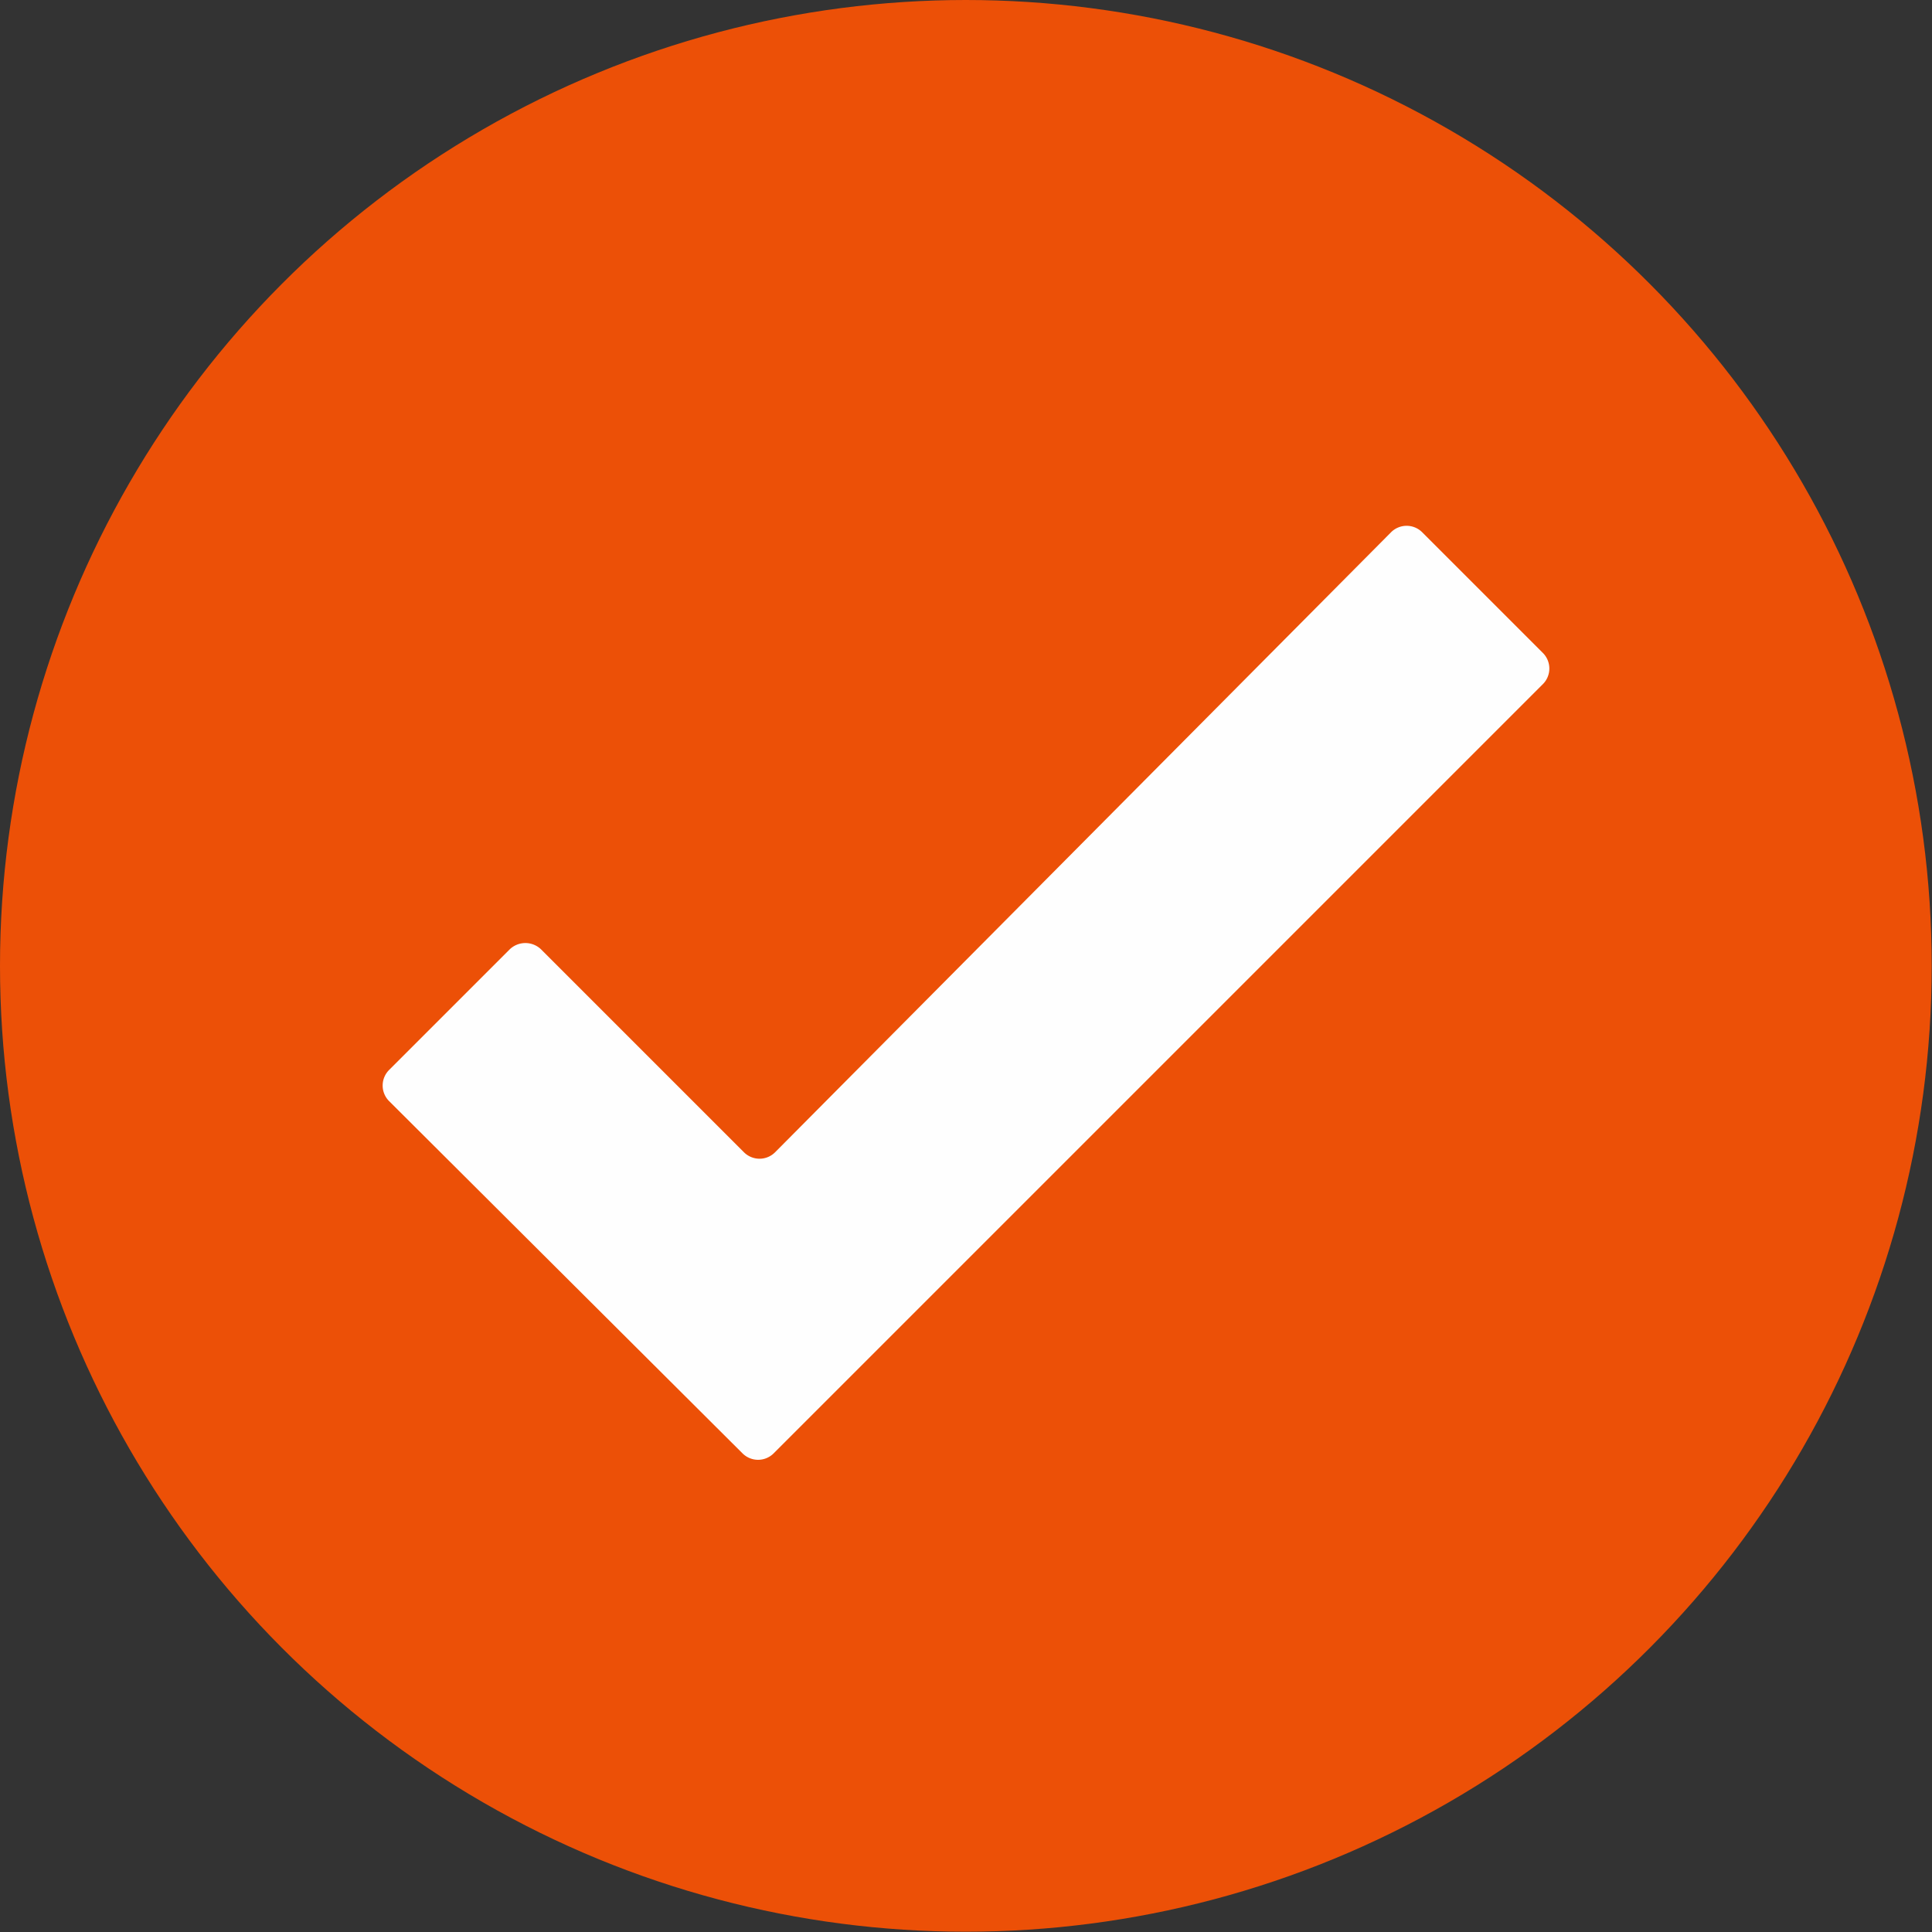
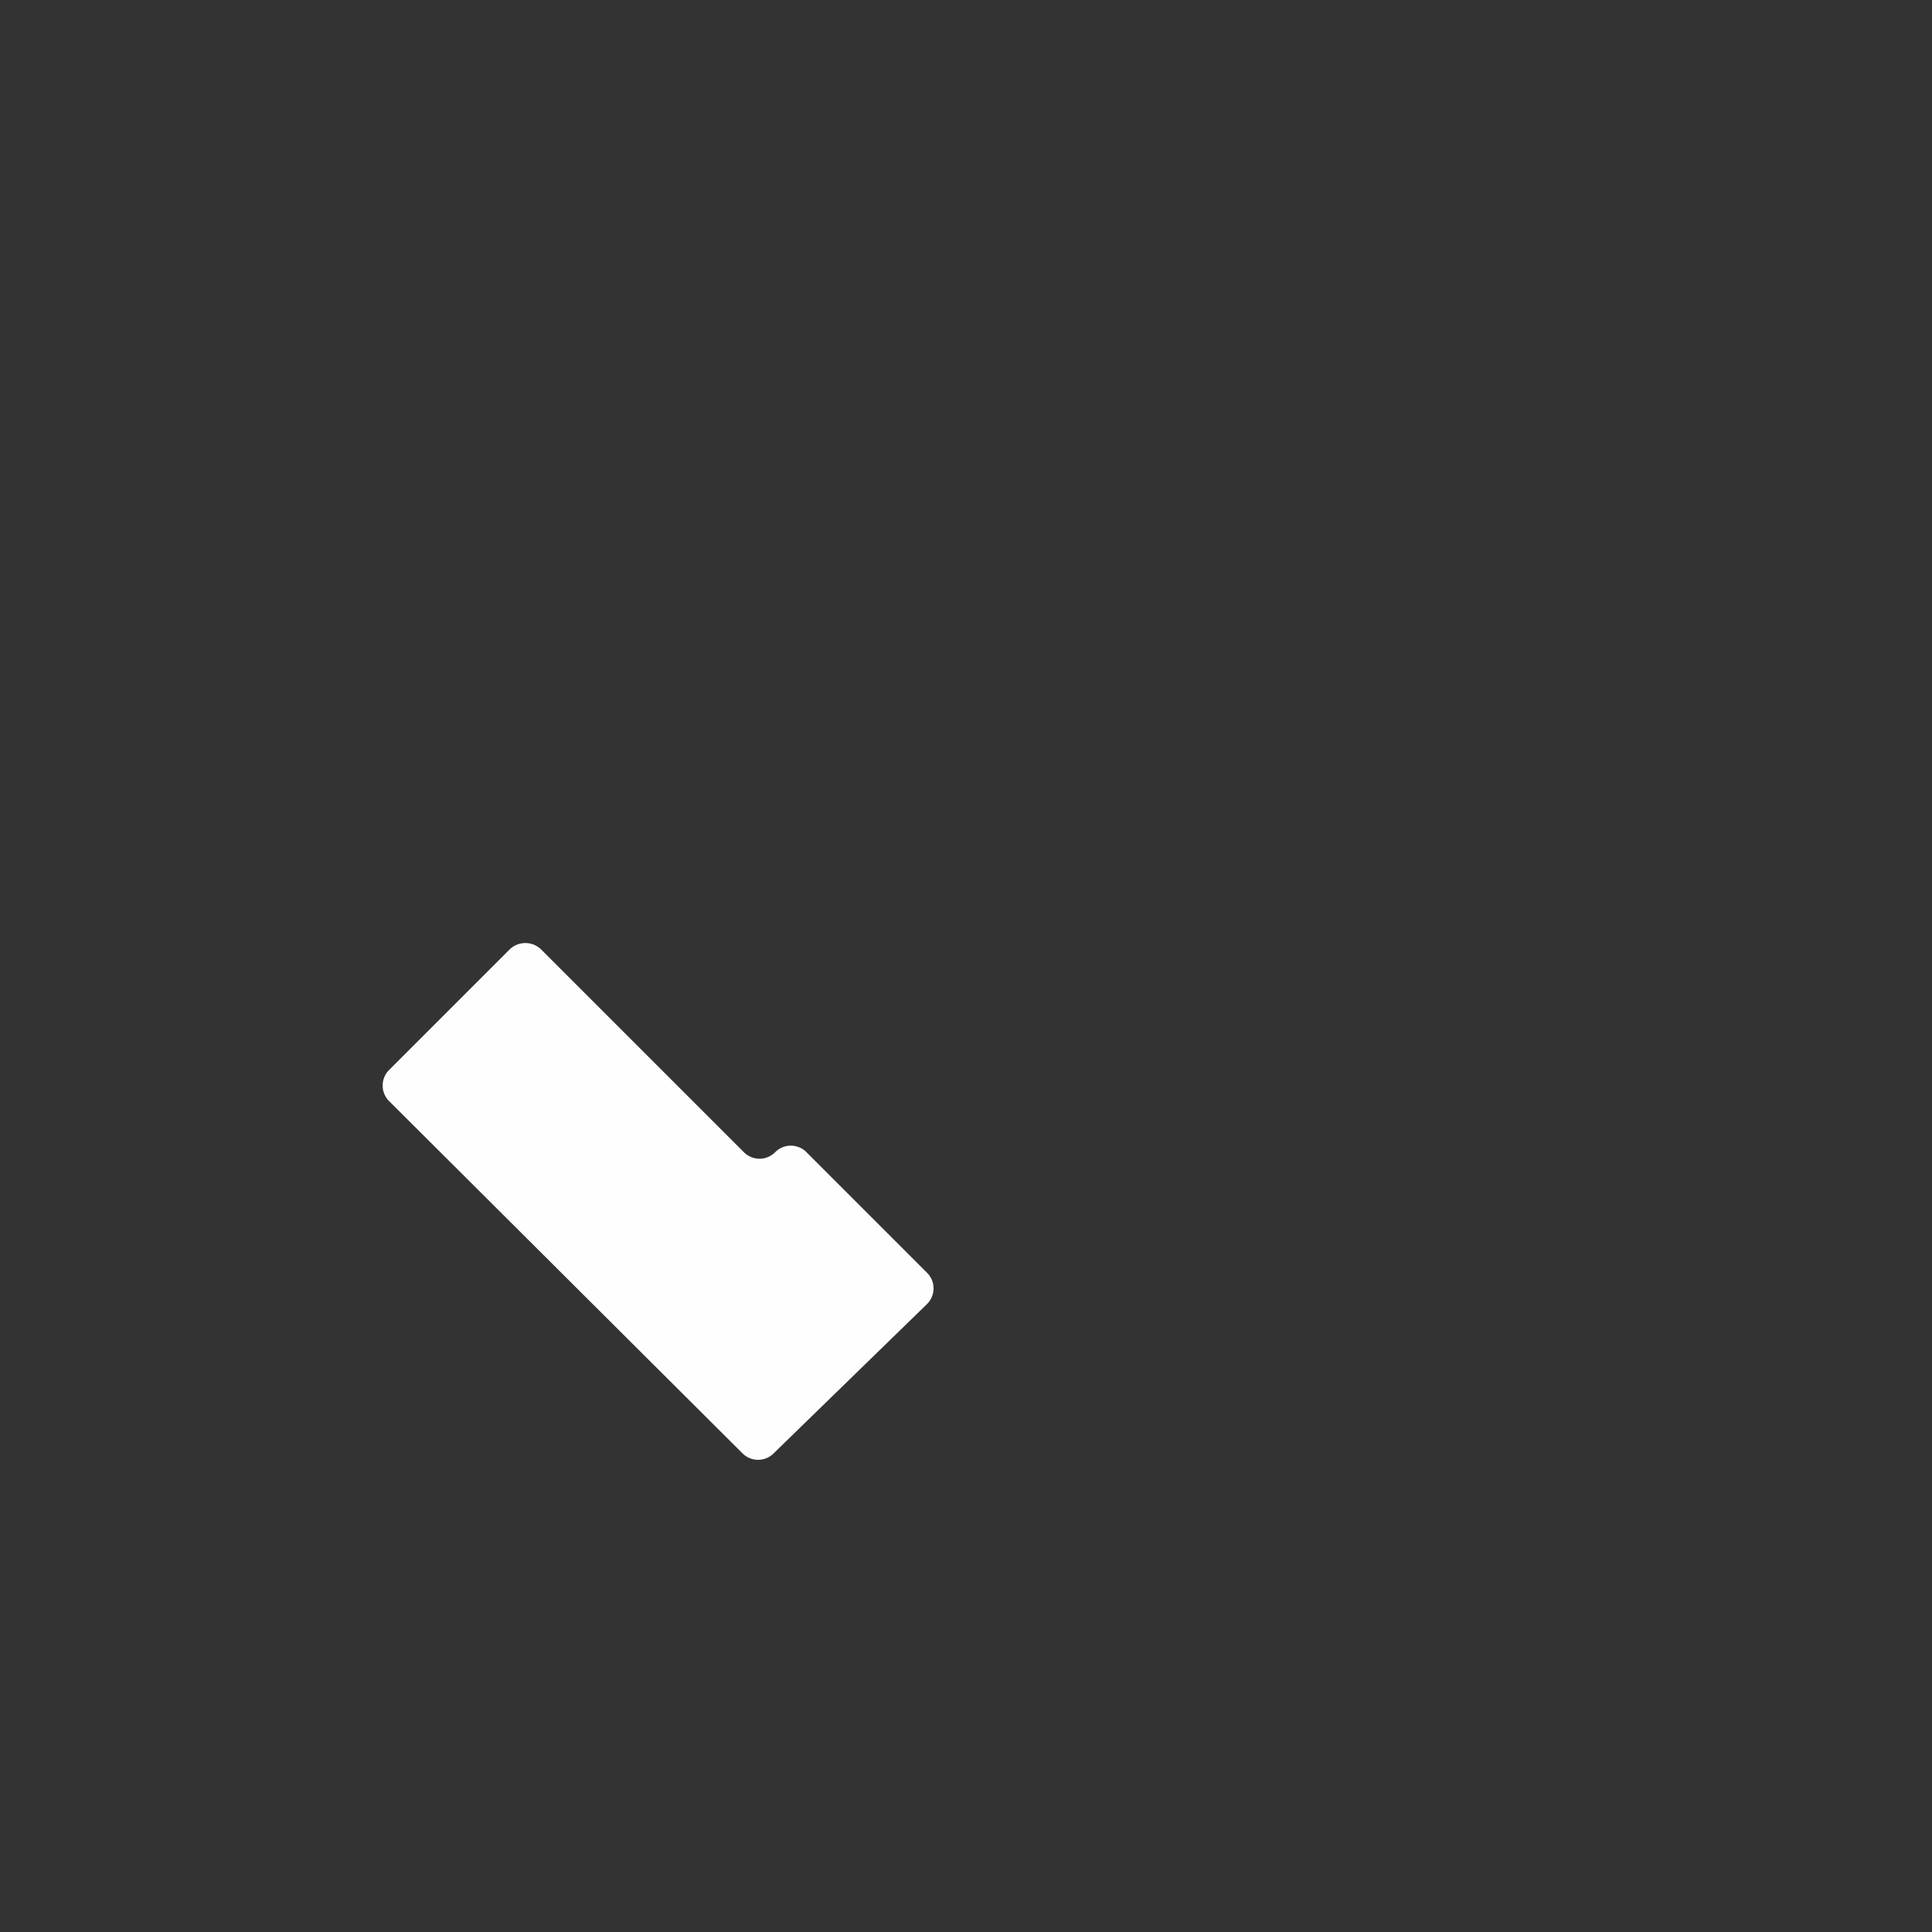
<svg xmlns="http://www.w3.org/2000/svg" viewBox="0 0 66.67 66.67">
  <rect x="0" y="0" width="66.67" height="66.67" fill="#333333" stroke="none" />
  <defs>
    <style>.cls-1{fill:#ec5007;}.cls-2{fill:#fefefe;}</style>
  </defs>
  <g id="Layer_2" data-name="Layer 2">
    <g id="Layer_1-2" data-name="Layer 1">
-       <circle class="cls-1" cx="33.33" cy="33.33" r="33.33" />
-       <path class="cls-2" d="M25.62,50.15,13.43,38a.76.76,0,0,1,0-1.08l4.16-4.16a.78.78,0,0,1,1.08,0l7,7a.76.76,0,0,0,1.08,0L48,18.37a.76.76,0,0,1,1.08,0l4.16,4.16a.76.76,0,0,1,0,1.08L26.7,50.15A.76.76,0,0,1,25.62,50.15Z" />
+       <path class="cls-2" d="M25.62,50.15,13.43,38a.76.76,0,0,1,0-1.08l4.16-4.16a.78.78,0,0,1,1.08,0l7,7a.76.76,0,0,0,1.08,0a.76.76,0,0,1,1.08,0l4.16,4.16a.76.76,0,0,1,0,1.08L26.7,50.15A.76.76,0,0,1,25.62,50.15Z" />
    </g>
  </g>
</svg>